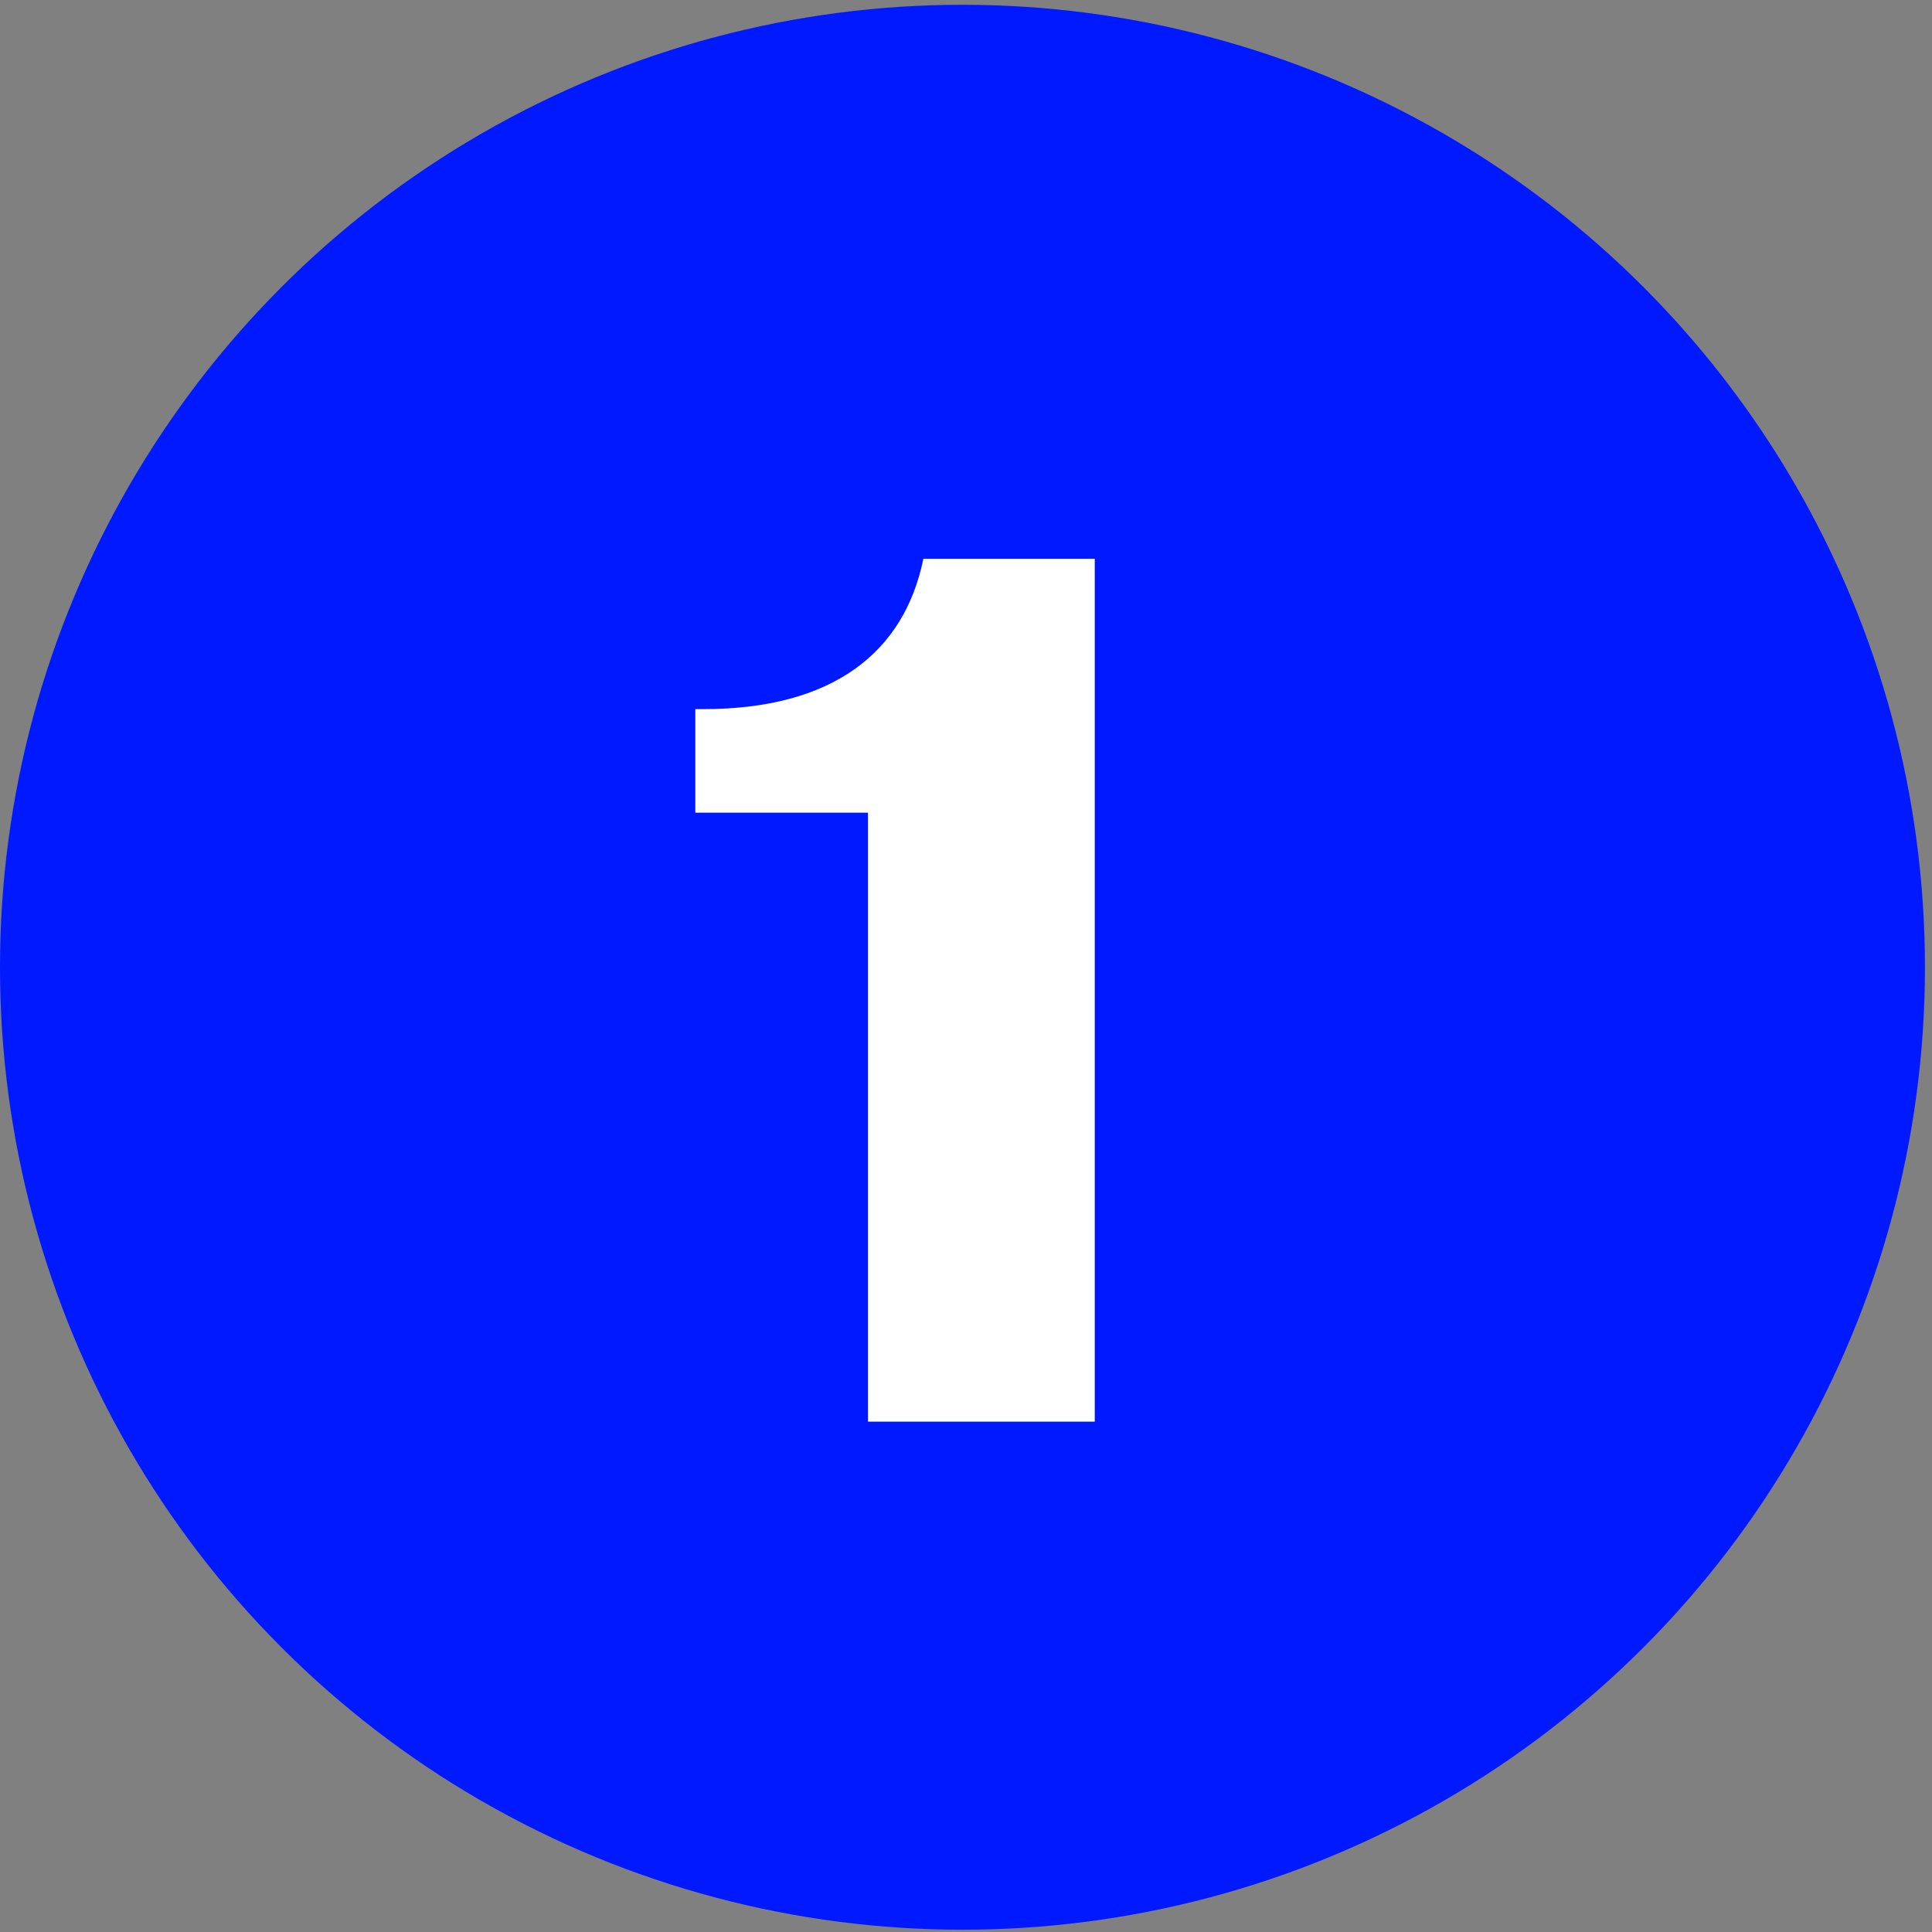
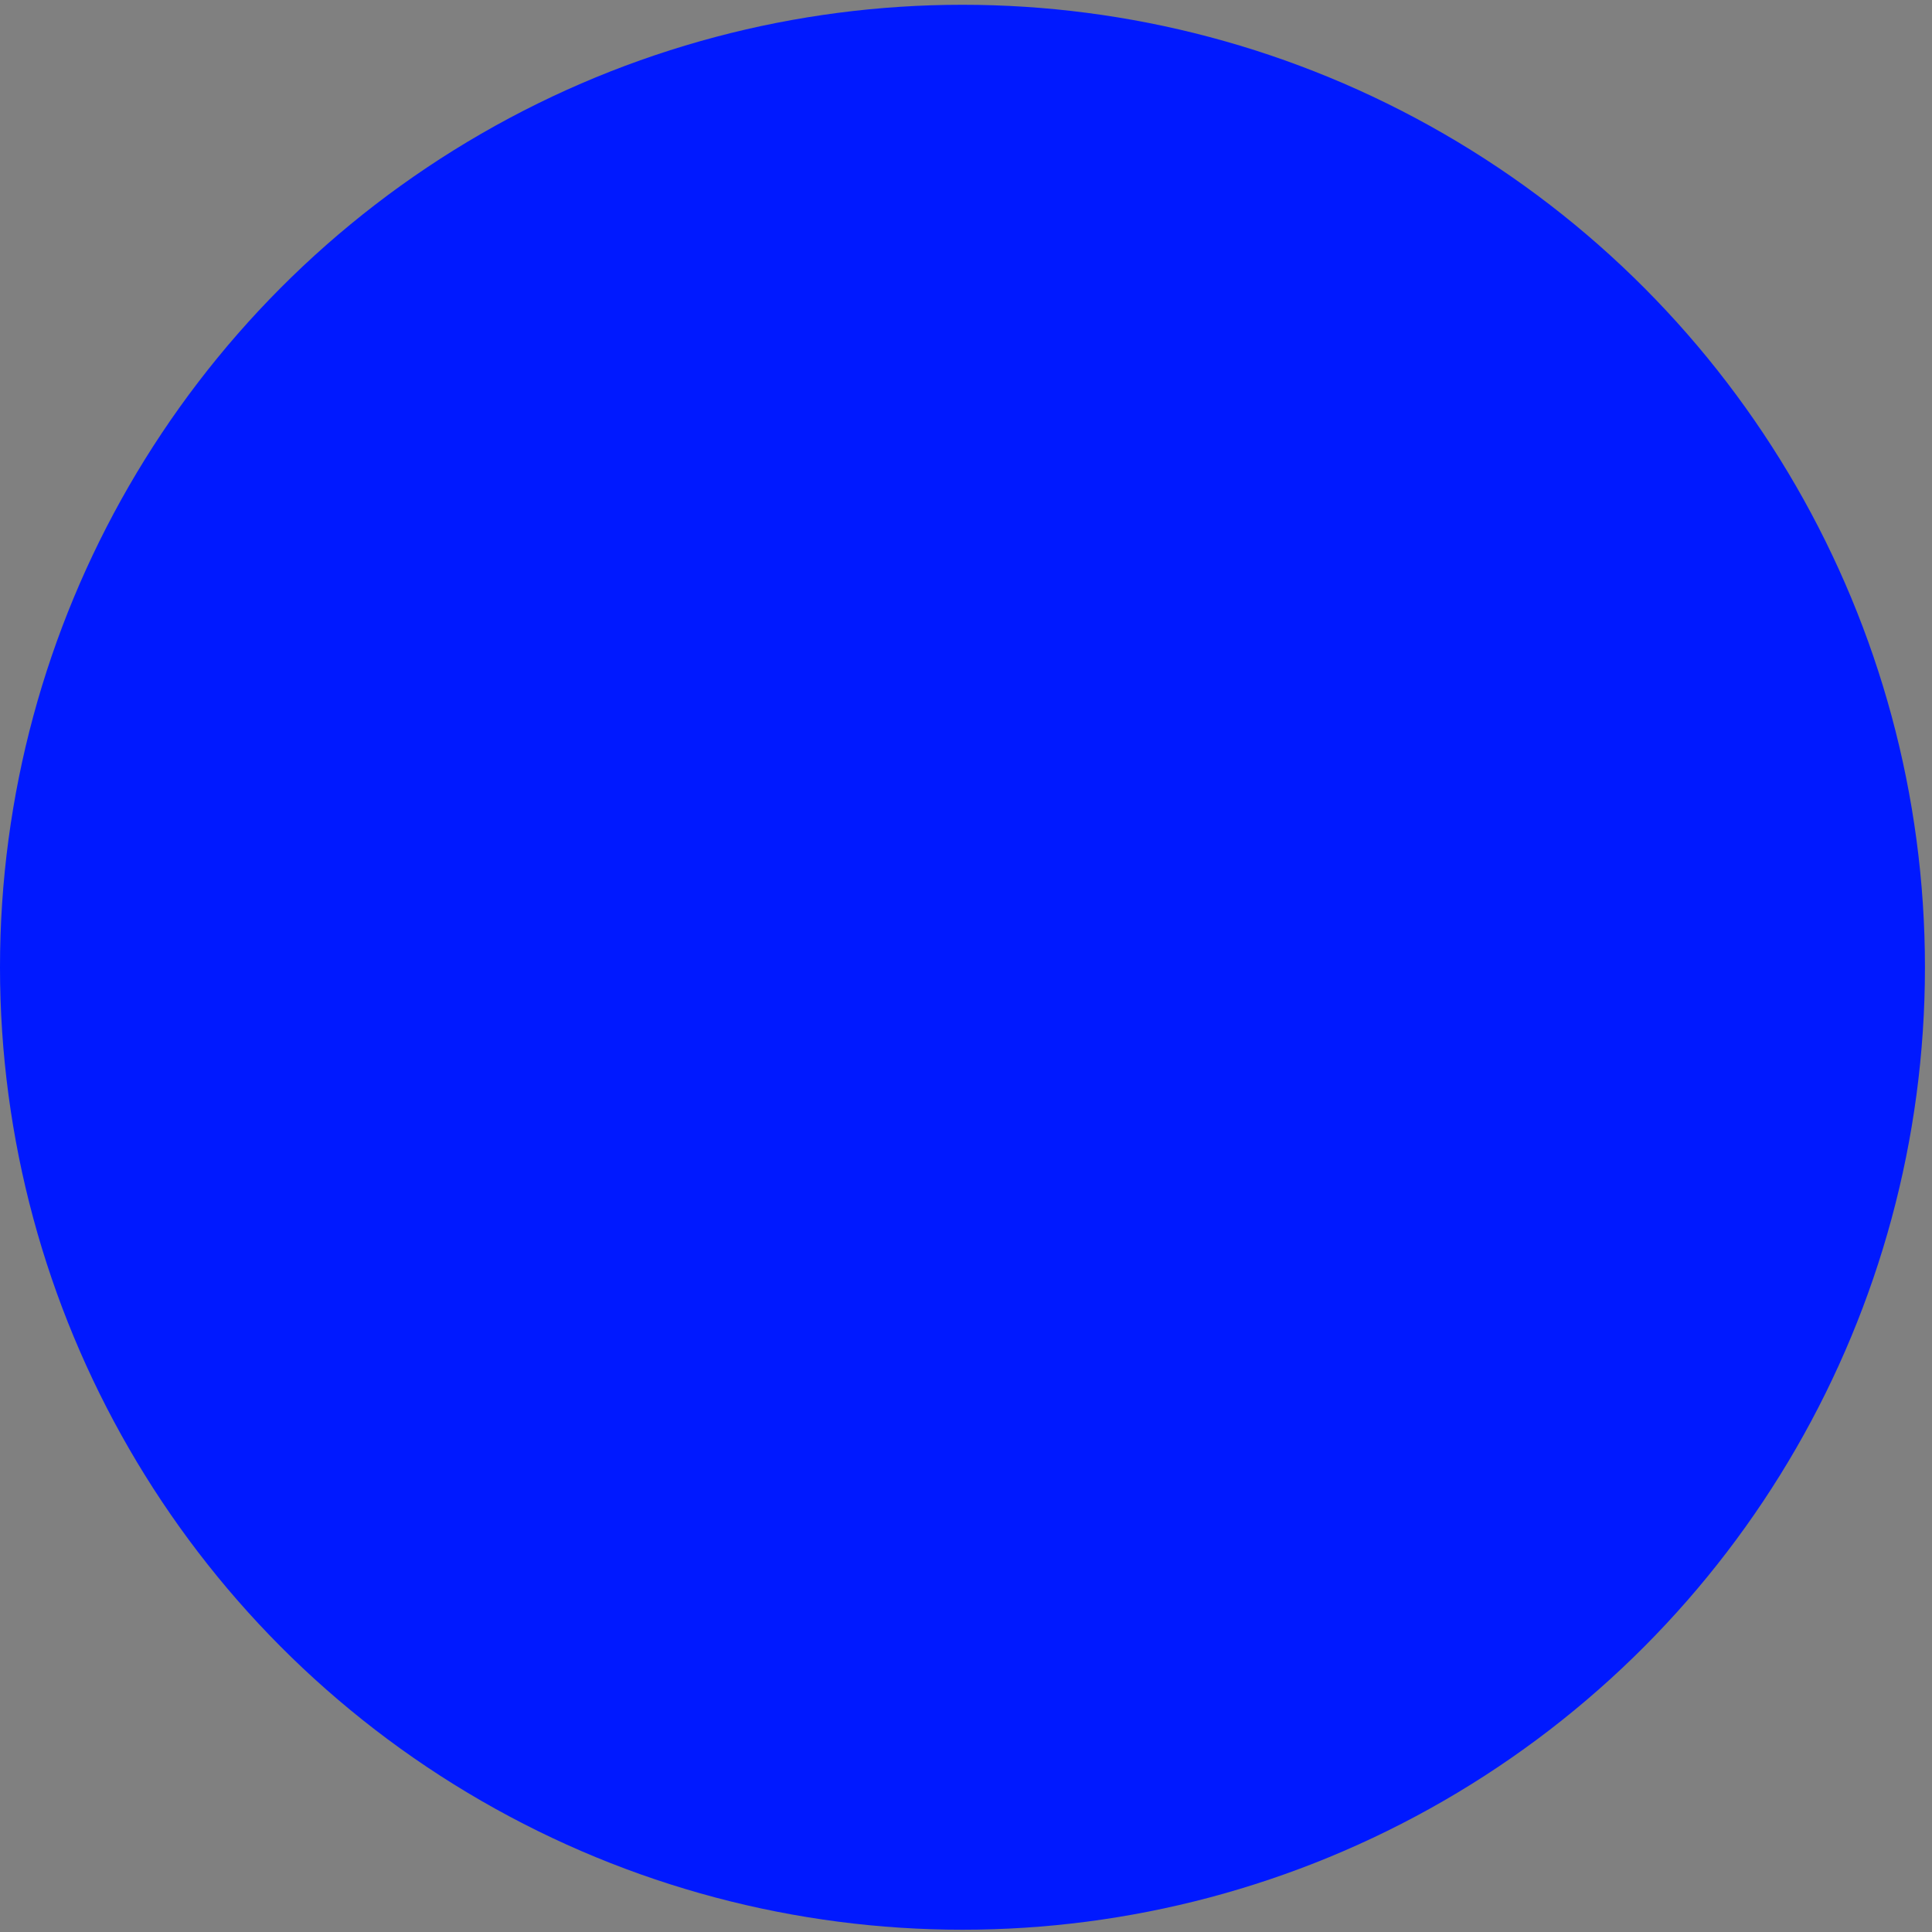
<svg xmlns="http://www.w3.org/2000/svg" width="40" height="40" viewBox="0 0 40 40" fill="none">
  <rect x="0" y="0" width="40" height="40" fill="#808080" stroke="none" />
  <circle cx="19.927" cy="20.026" r="19.927" fill="#0019FF" />
-   <path d="M14.396 16.826V14.682H14.55C15.877 14.682 16.932 14.401 17.714 13.84C18.446 13.312 18.914 12.555 19.118 11.569H22.666V29.434H17.97V16.826H14.396Z" fill="white" />
</svg>